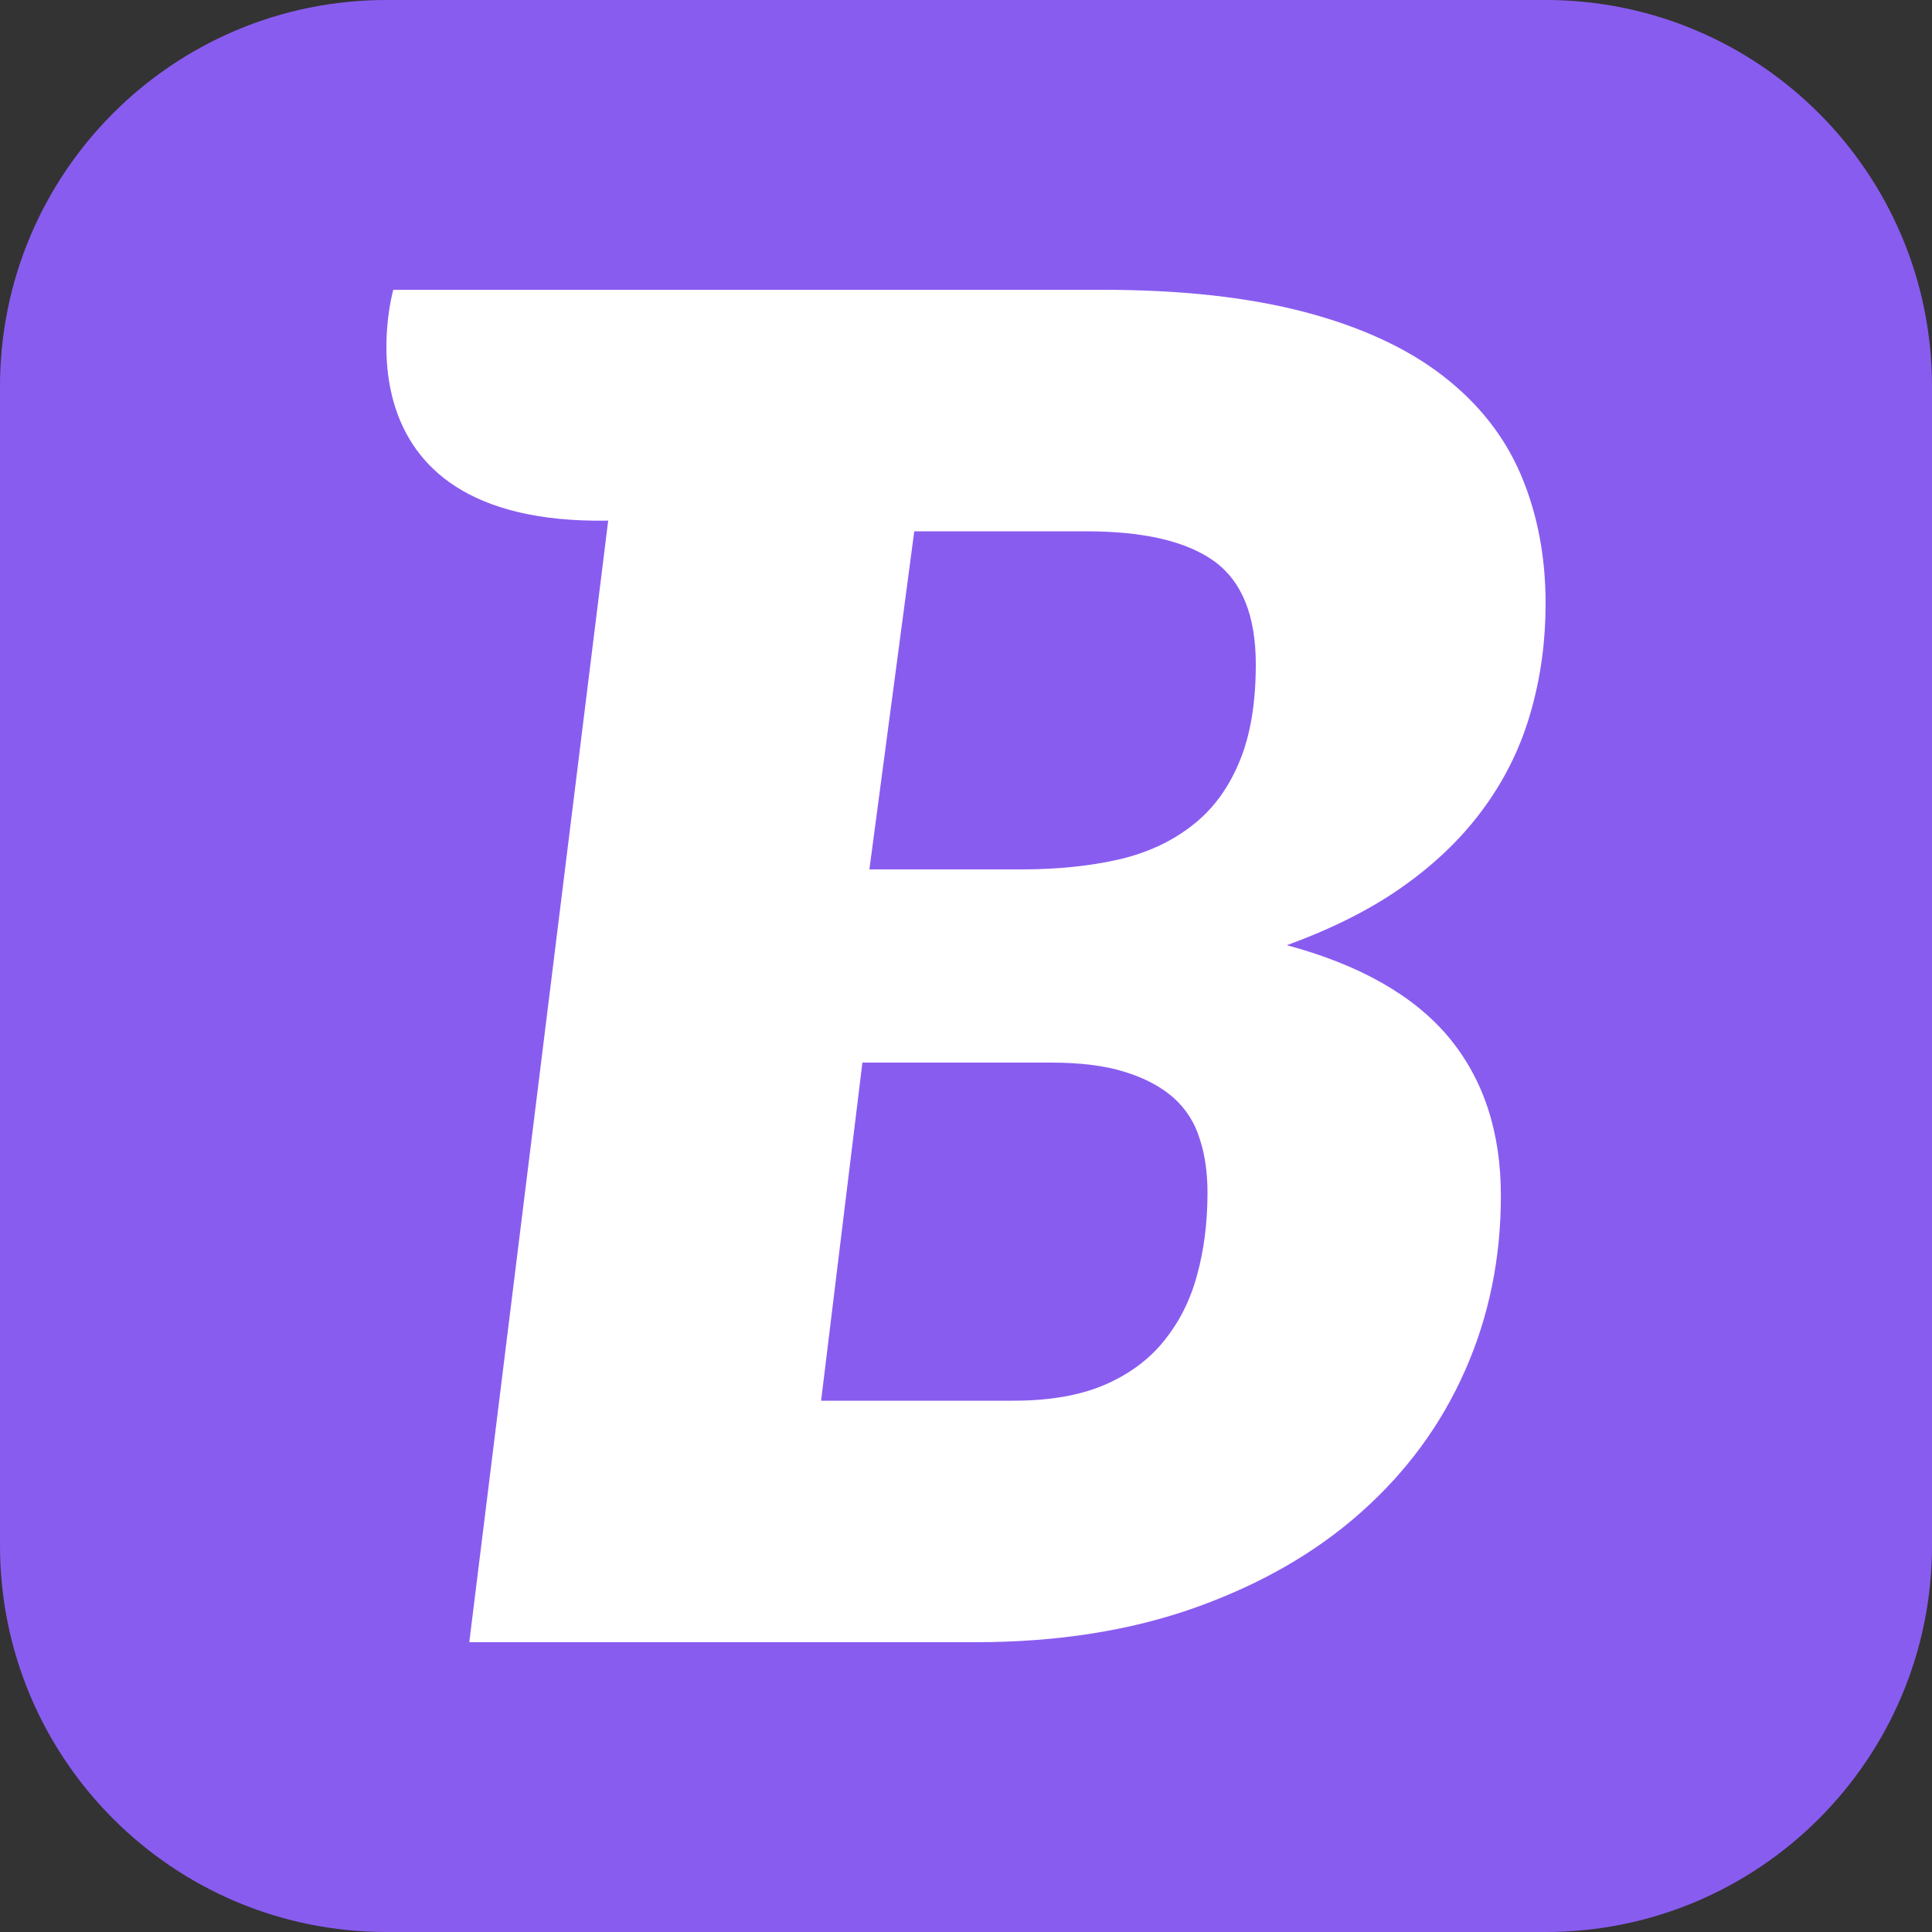
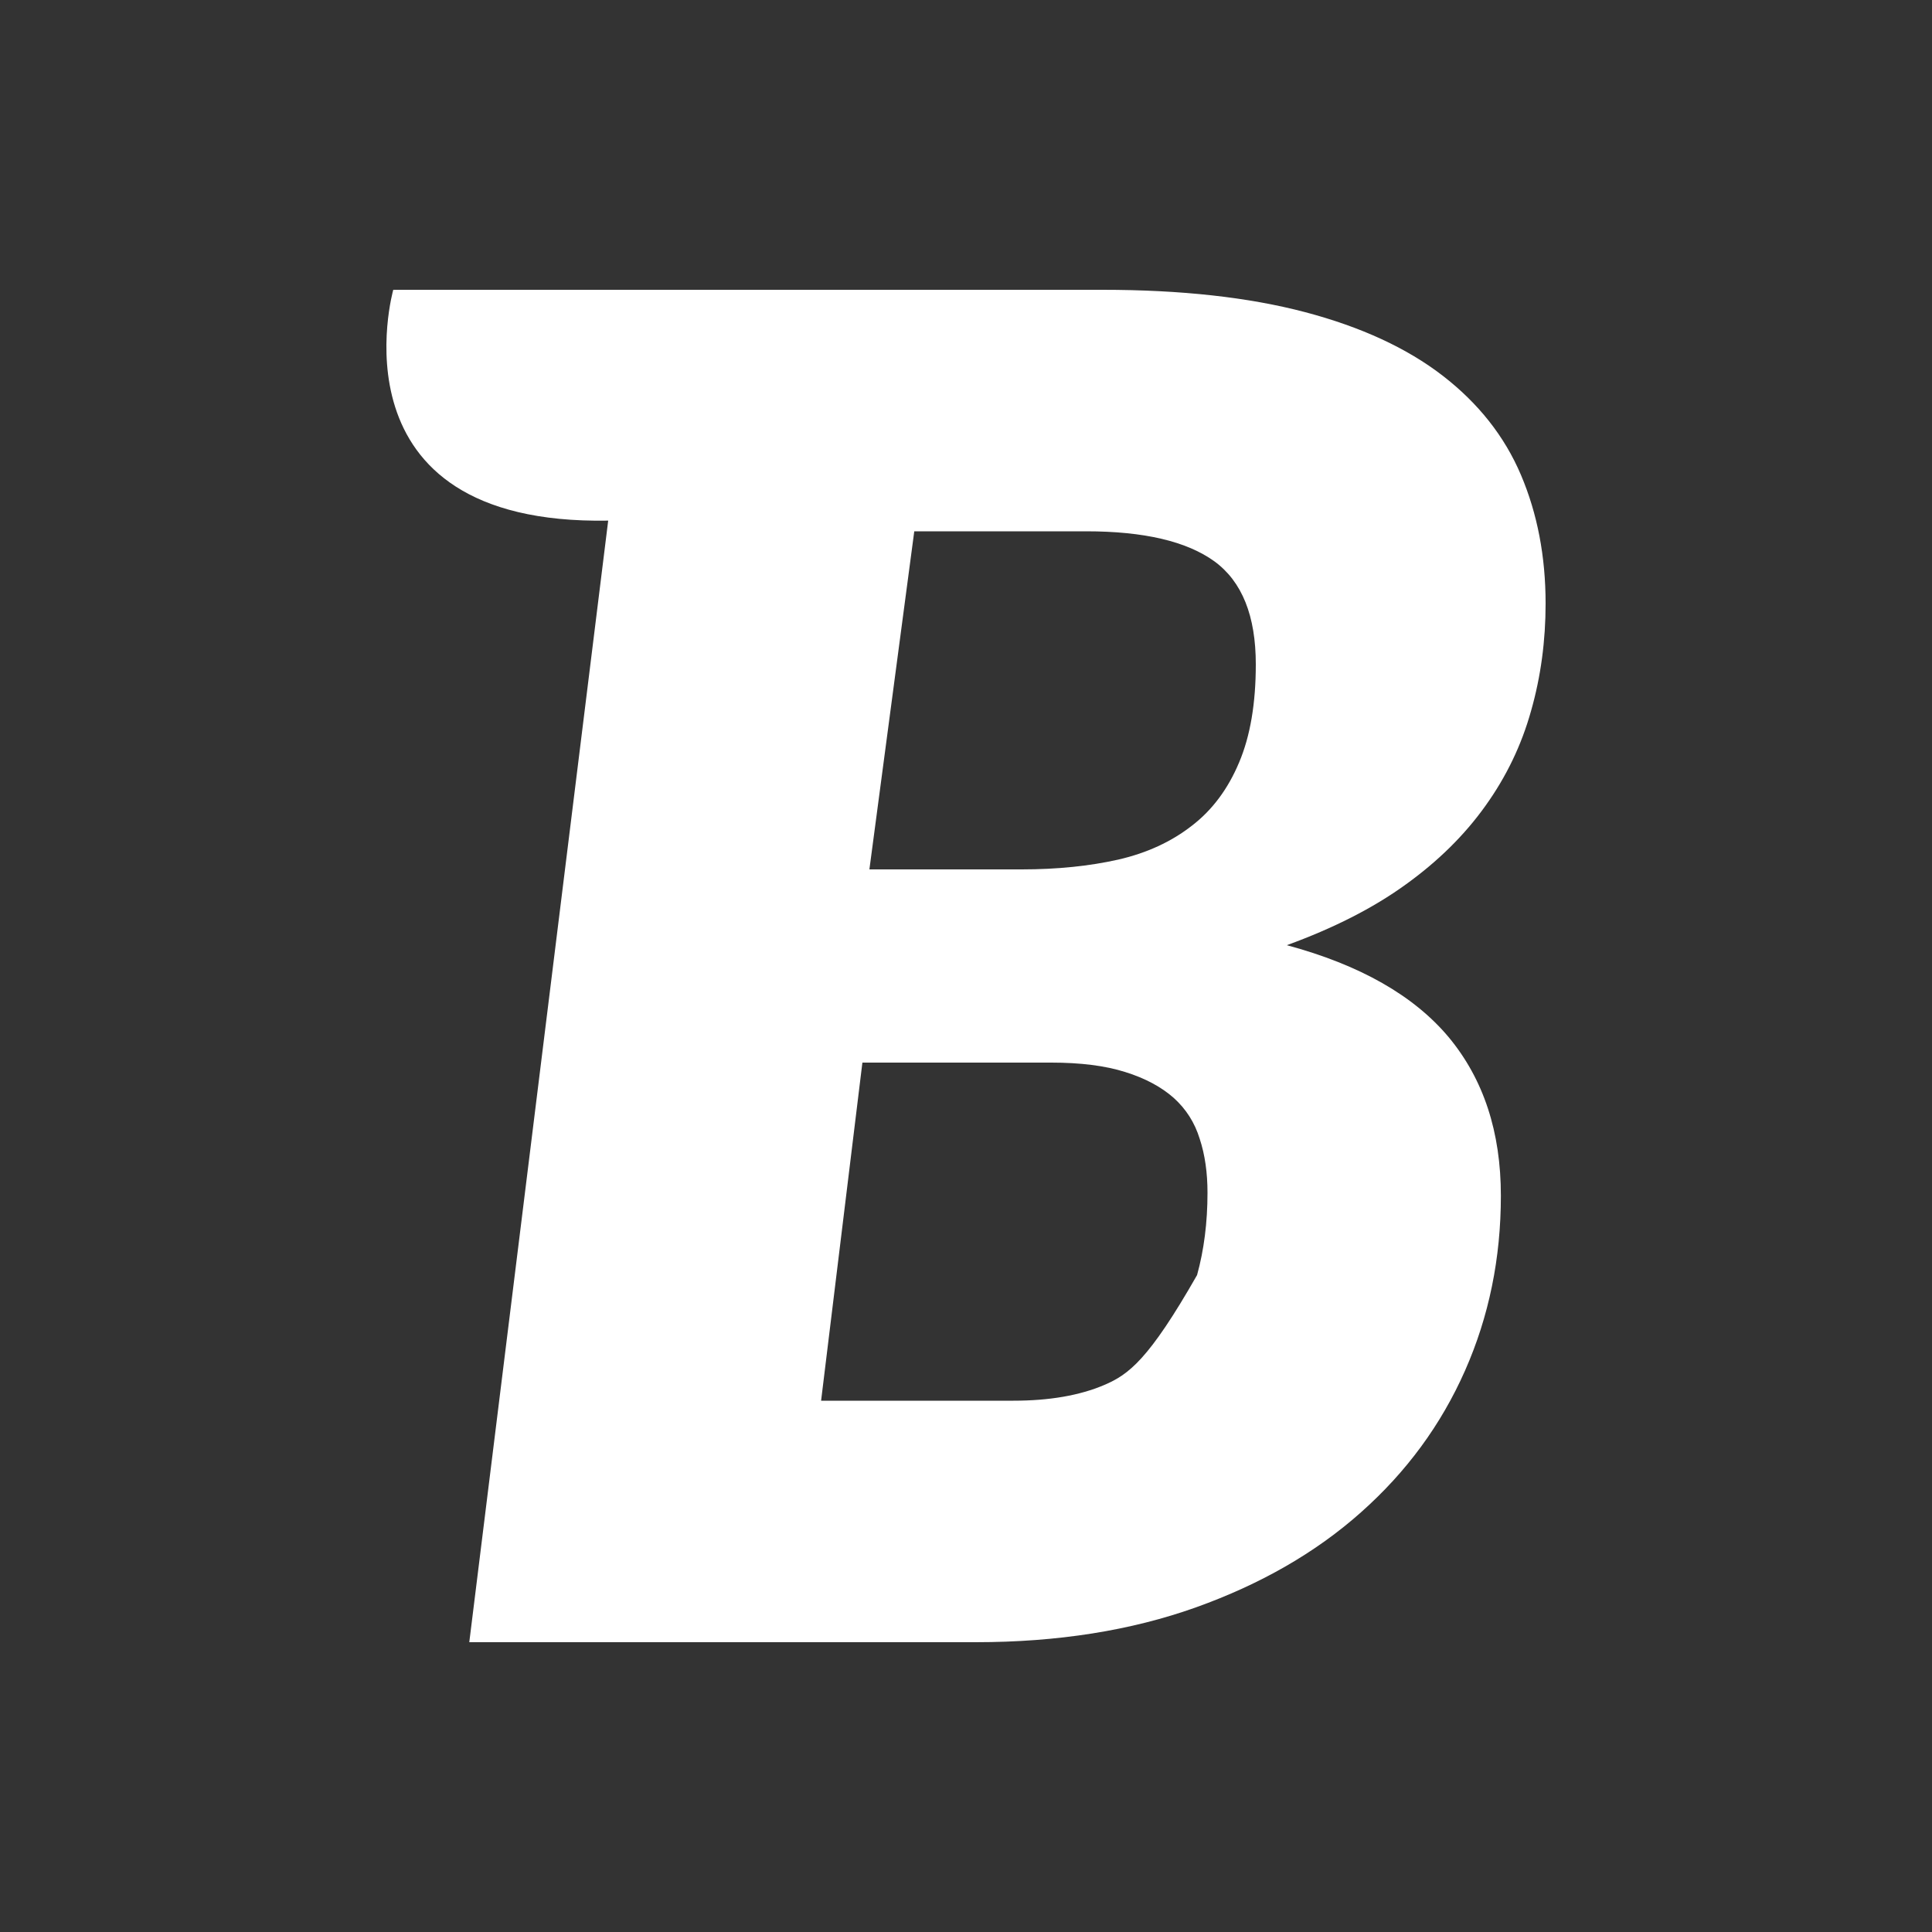
<svg xmlns="http://www.w3.org/2000/svg" width="40" height="40" viewBox="0 0 40 40" fill="none">
  <rect x="0" y="0" width="40" height="40" fill="#333333" stroke="none" />
-   <path d="M32 0H8C3.582 0 0 3.582 0 8V32C0 36.418 3.582 40 8 40H32C36.418 40 40 36.418 40 32V8C40 3.582 36.418 0 32 0Z" fill="url(#paint0_linear)" />
-   <path d="M29.869 7.778C29.131 7.208 28.179 6.768 27.018 6.462C25.853 6.155 24.456 6 22.825 6H15.936H13.186H8.142C8.142 6 6.764 10.88 12.592 10.779L9.716 34H20.201C21.898 34 23.418 33.758 24.76 33.279C26.102 32.799 27.246 32.142 28.183 31.306C29.12 30.473 29.836 29.499 30.332 28.377C30.828 27.255 31.074 26.05 31.074 24.756C31.074 23.436 30.716 22.346 29.996 21.477C29.276 20.615 28.158 19.977 26.642 19.569C27.604 19.219 28.425 18.804 29.098 18.317C29.775 17.831 30.325 17.286 30.755 16.683C31.186 16.081 31.501 15.428 31.7 14.714C31.902 14.004 32 13.264 32 12.496C32 11.522 31.83 10.635 31.49 9.834C31.15 9.033 30.607 8.348 29.869 7.778ZM24.784 26.399C24.644 26.922 24.413 27.375 24.096 27.766C23.781 28.156 23.366 28.46 22.859 28.676C22.35 28.892 21.725 29 20.981 29H17L17.855 22H21.763C22.367 22 22.88 22.063 23.296 22.195C23.712 22.324 24.047 22.506 24.302 22.732C24.556 22.962 24.735 23.241 24.839 23.579C24.948 23.91 25 24.283 25 24.695C25 25.312 24.927 25.88 24.784 26.399ZM25.655 15.784C25.427 16.329 25.101 16.77 24.677 17.095C24.252 17.427 23.744 17.661 23.153 17.797C22.561 17.93 21.894 18 21.154 18H18L18.929 11H22.485C23.683 11 24.567 11.206 25.143 11.622C25.716 12.041 26 12.751 26 13.754C26 14.561 25.886 15.239 25.655 15.784Z" fill="white" />
+   <path d="M29.869 7.778C29.131 7.208 28.179 6.768 27.018 6.462C25.853 6.155 24.456 6 22.825 6H15.936H13.186H8.142C8.142 6 6.764 10.88 12.592 10.779L9.716 34H20.201C21.898 34 23.418 33.758 24.76 33.279C26.102 32.799 27.246 32.142 28.183 31.306C29.12 30.473 29.836 29.499 30.332 28.377C30.828 27.255 31.074 26.05 31.074 24.756C31.074 23.436 30.716 22.346 29.996 21.477C29.276 20.615 28.158 19.977 26.642 19.569C27.604 19.219 28.425 18.804 29.098 18.317C29.775 17.831 30.325 17.286 30.755 16.683C31.186 16.081 31.501 15.428 31.7 14.714C31.902 14.004 32 13.264 32 12.496C32 11.522 31.83 10.635 31.49 9.834C31.15 9.033 30.607 8.348 29.869 7.778ZM24.784 26.399C23.781 28.156 23.366 28.46 22.859 28.676C22.35 28.892 21.725 29 20.981 29H17L17.855 22H21.763C22.367 22 22.88 22.063 23.296 22.195C23.712 22.324 24.047 22.506 24.302 22.732C24.556 22.962 24.735 23.241 24.839 23.579C24.948 23.91 25 24.283 25 24.695C25 25.312 24.927 25.88 24.784 26.399ZM25.655 15.784C25.427 16.329 25.101 16.77 24.677 17.095C24.252 17.427 23.744 17.661 23.153 17.797C22.561 17.93 21.894 18 21.154 18H18L18.929 11H22.485C23.683 11 24.567 11.206 25.143 11.622C25.716 12.041 26 12.751 26 13.754C26 14.561 25.886 15.239 25.655 15.784Z" fill="white" />
  <defs>
    <linearGradient id="paint0_linear" x1="20" y1="0" x2="20" y2="40" gradientUnits="userSpaceOnUse">
      <stop stop-color="#895CF0" />
      <stop offset="1" stop-color="#895CF0" />
    </linearGradient>
  </defs>
</svg>